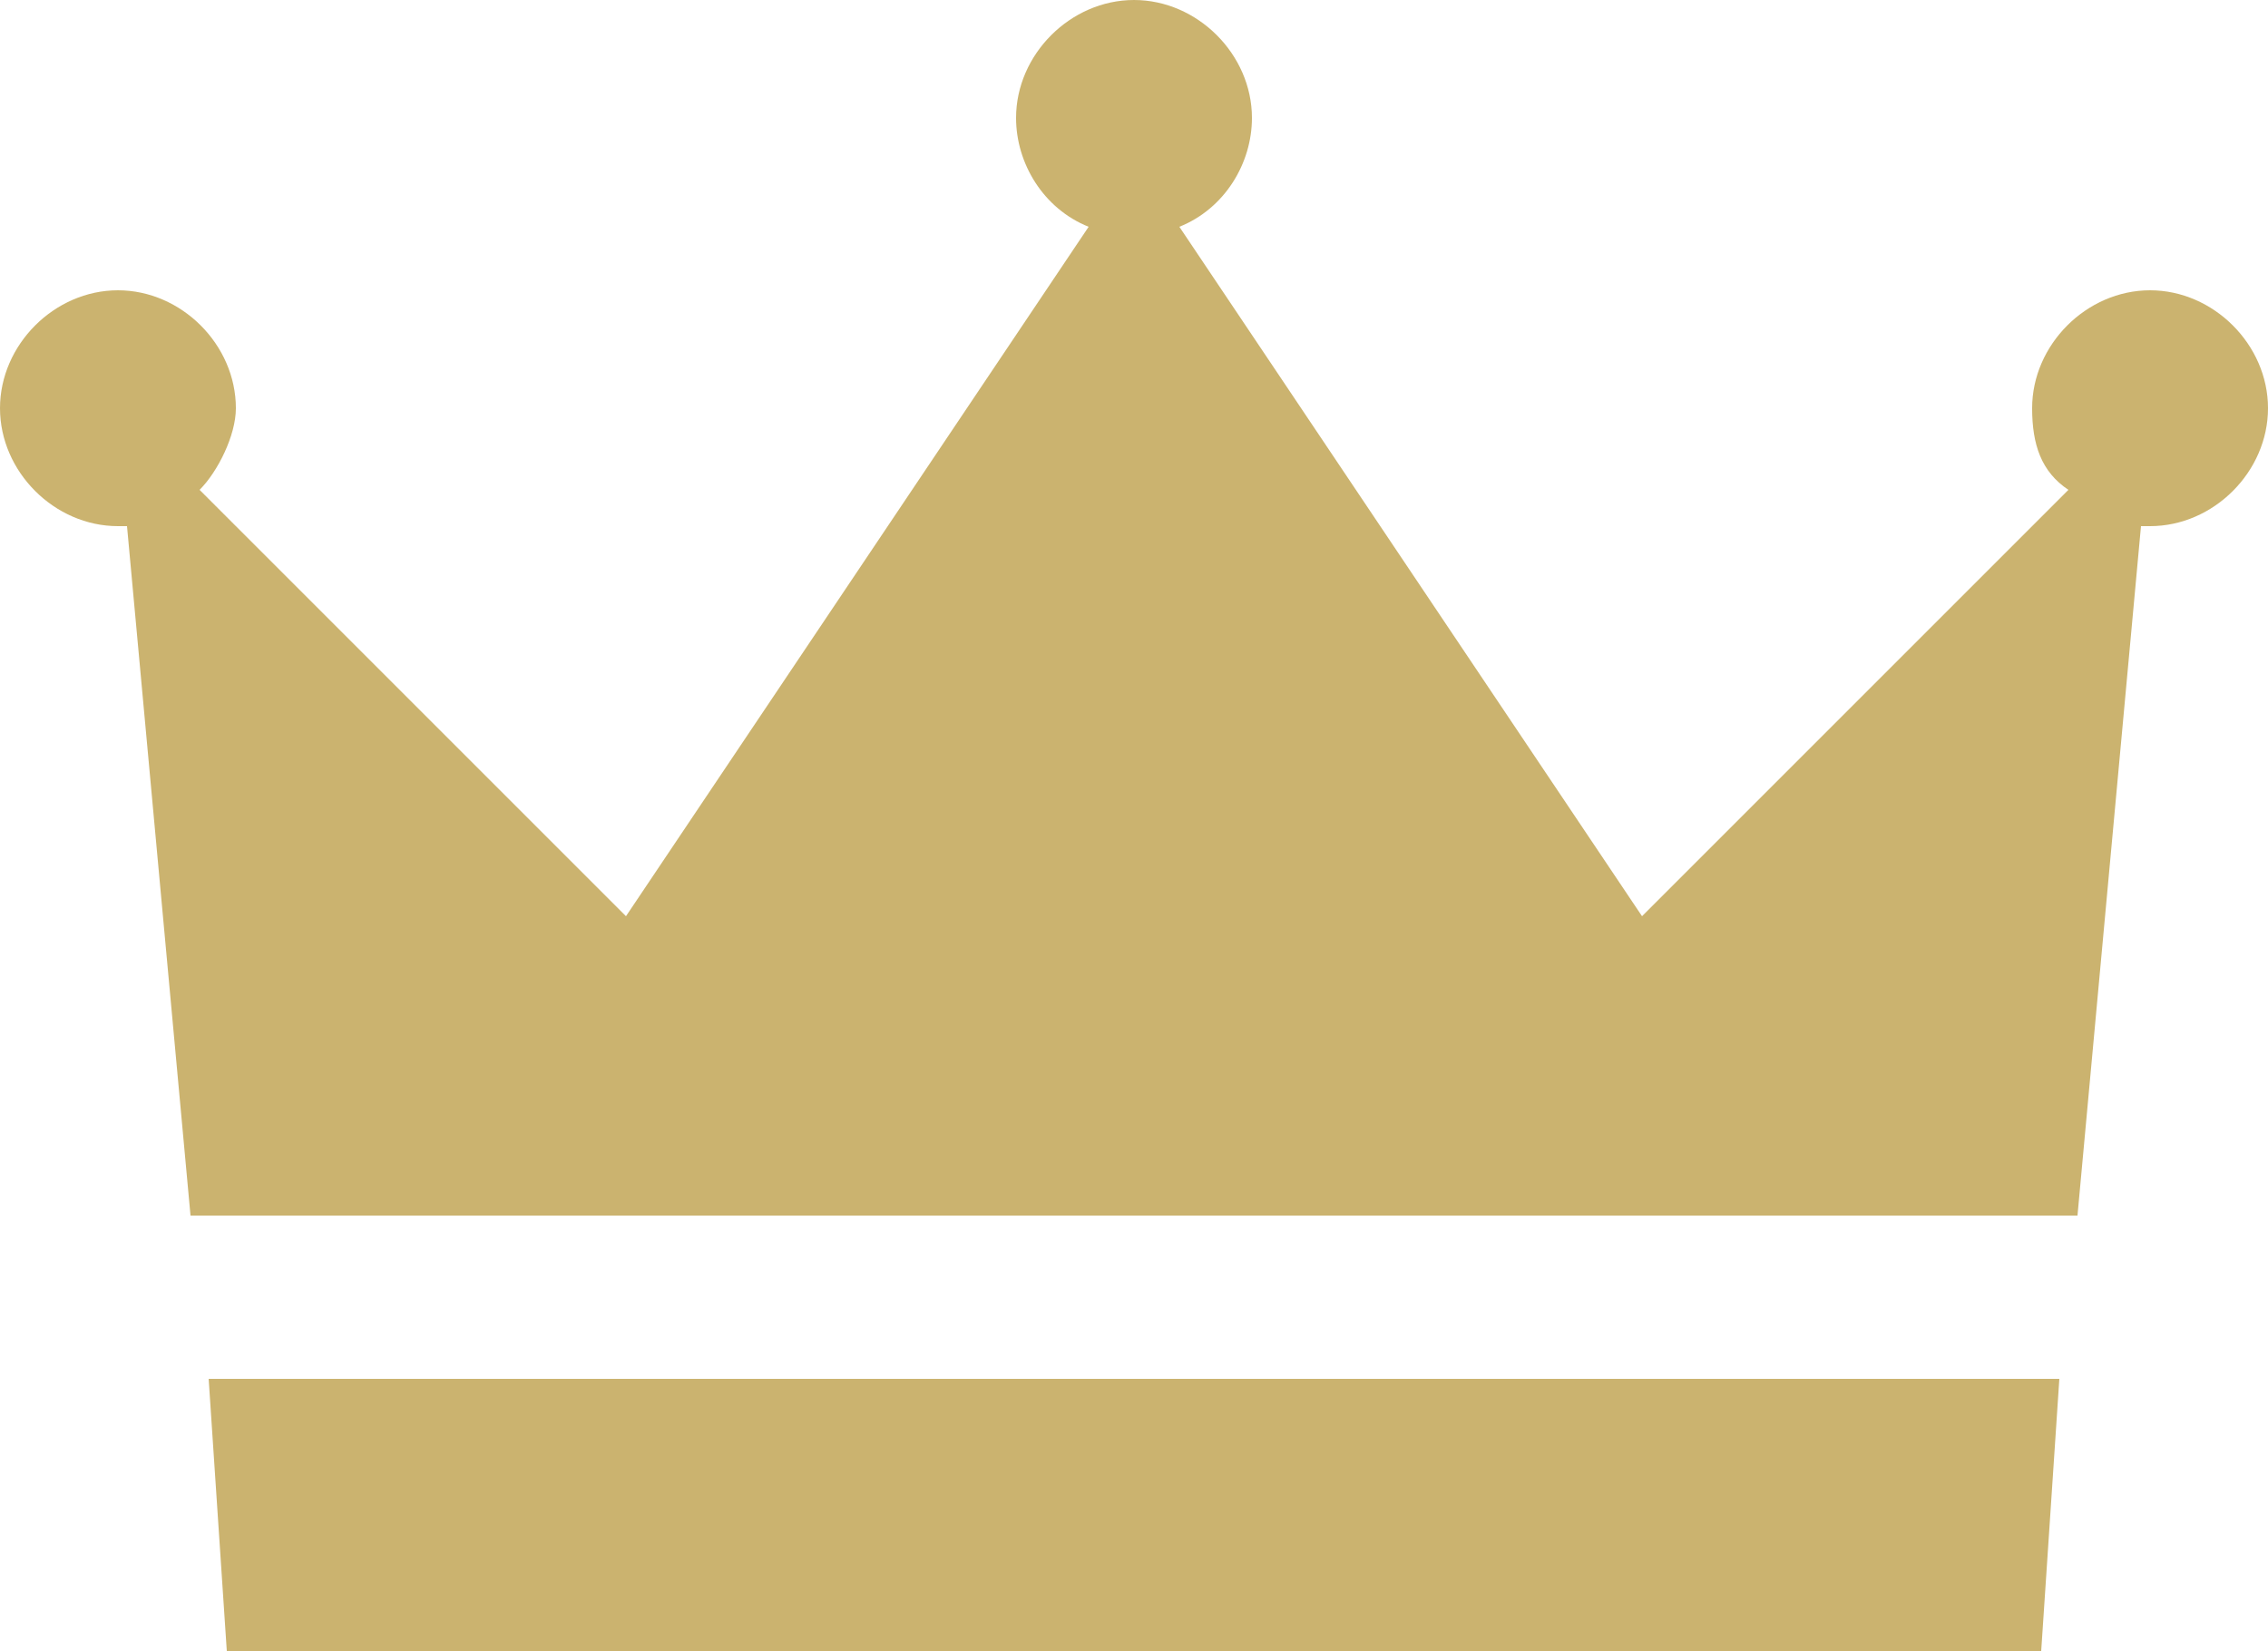
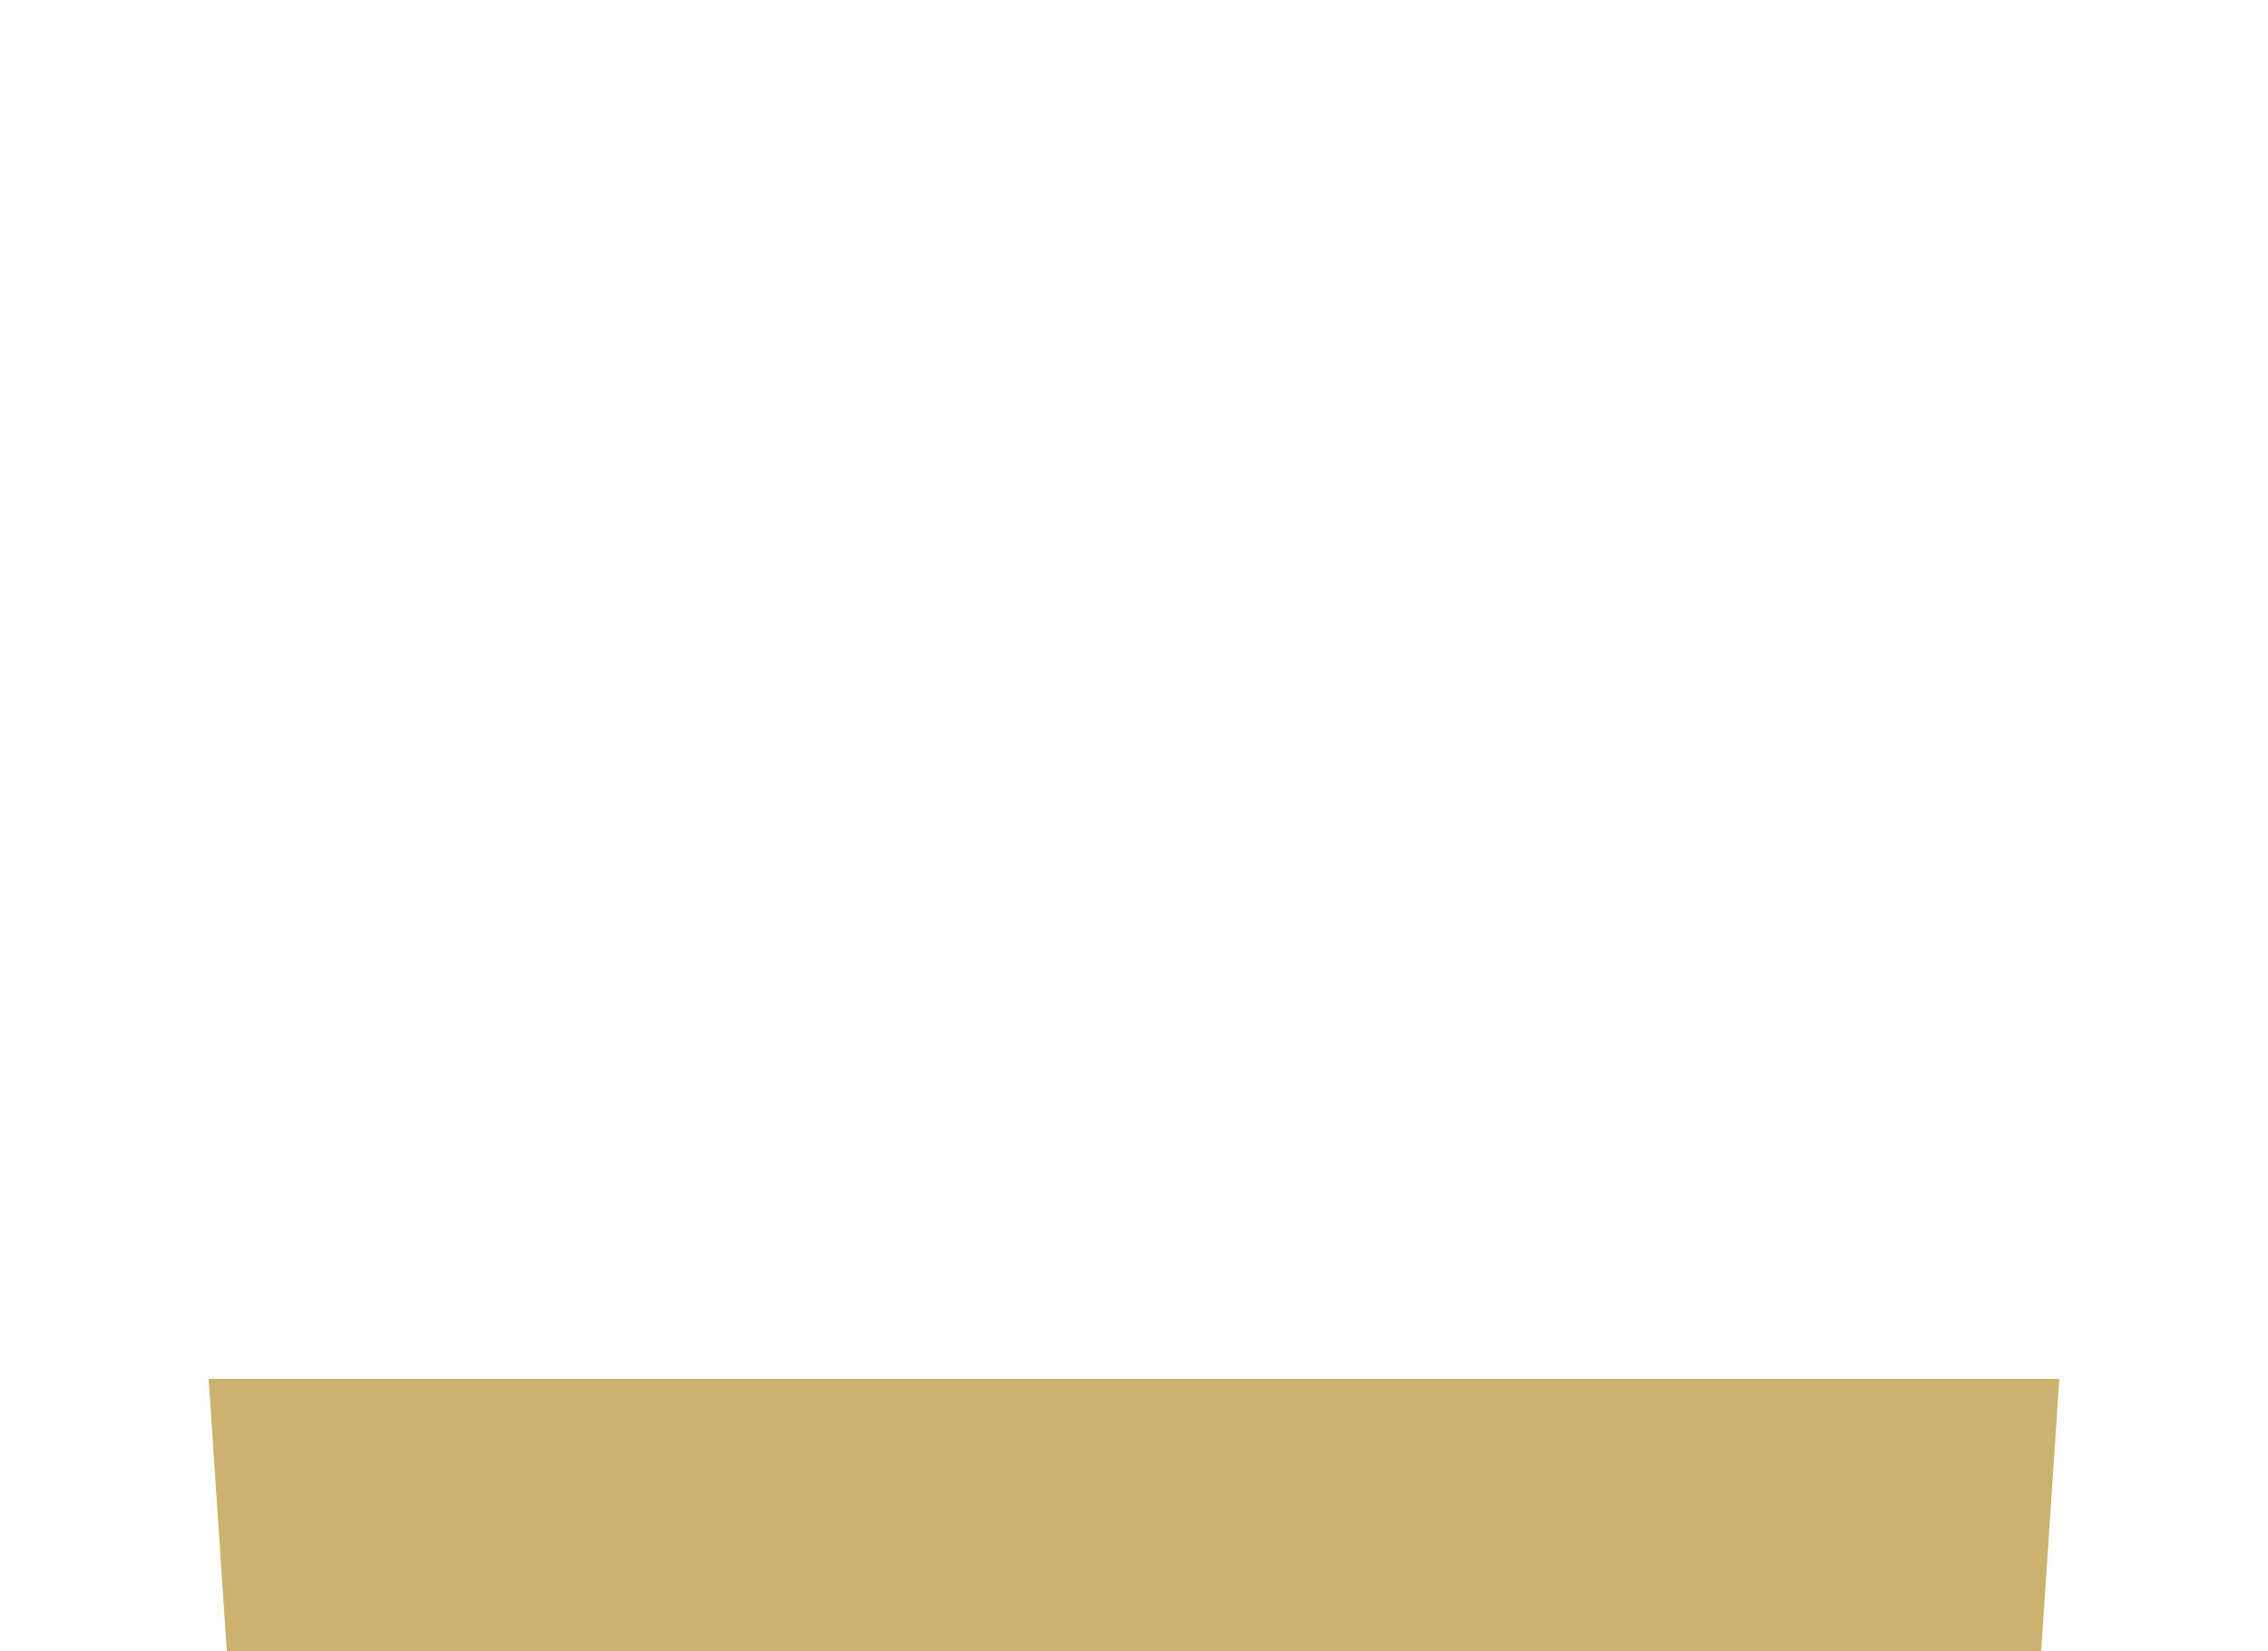
<svg xmlns="http://www.w3.org/2000/svg" version="1.1" id="レイヤー_1" x="0px" y="0px" viewBox="0 0 25 18.2" style="enable-background:new 0 0 25 18.2;" xml:space="preserve">
  <style type="text/css">
	.st0{fill:#CBB36F;}
</style>
  <g>
-     <path class="st0" d="M1.3,5.8c0,0,0.1,0,0.1,0l0.7,7.6h20.8l0.7-7.6c0,0,0.1,0,0.1,0c0.7,0,1.3-0.6,1.3-1.3s-0.6-1.3-1.3-1.3   c-0.7,0-1.3,0.6-1.3,1.3c0,0.4,0.1,0.7,0.4,0.9l-4.7,4.7L13,2.5c0.5-0.2,0.8-0.7,0.8-1.2c0-0.7-0.6-1.3-1.3-1.3s-1.3,0.6-1.3,1.3   c0,0.5,0.3,1,0.8,1.2l-5.1,7.6L2.2,5.4c0.2-0.2,0.4-0.6,0.4-0.9c0-0.7-0.6-1.3-1.3-1.3C0.6,3.2,0,3.8,0,4.5S0.6,5.8,1.3,5.8z" />
    <polygon class="st0" points="2.3,15.2 2.5,18.2 22.5,18.2 22.7,15.2  " />
  </g>
</svg>